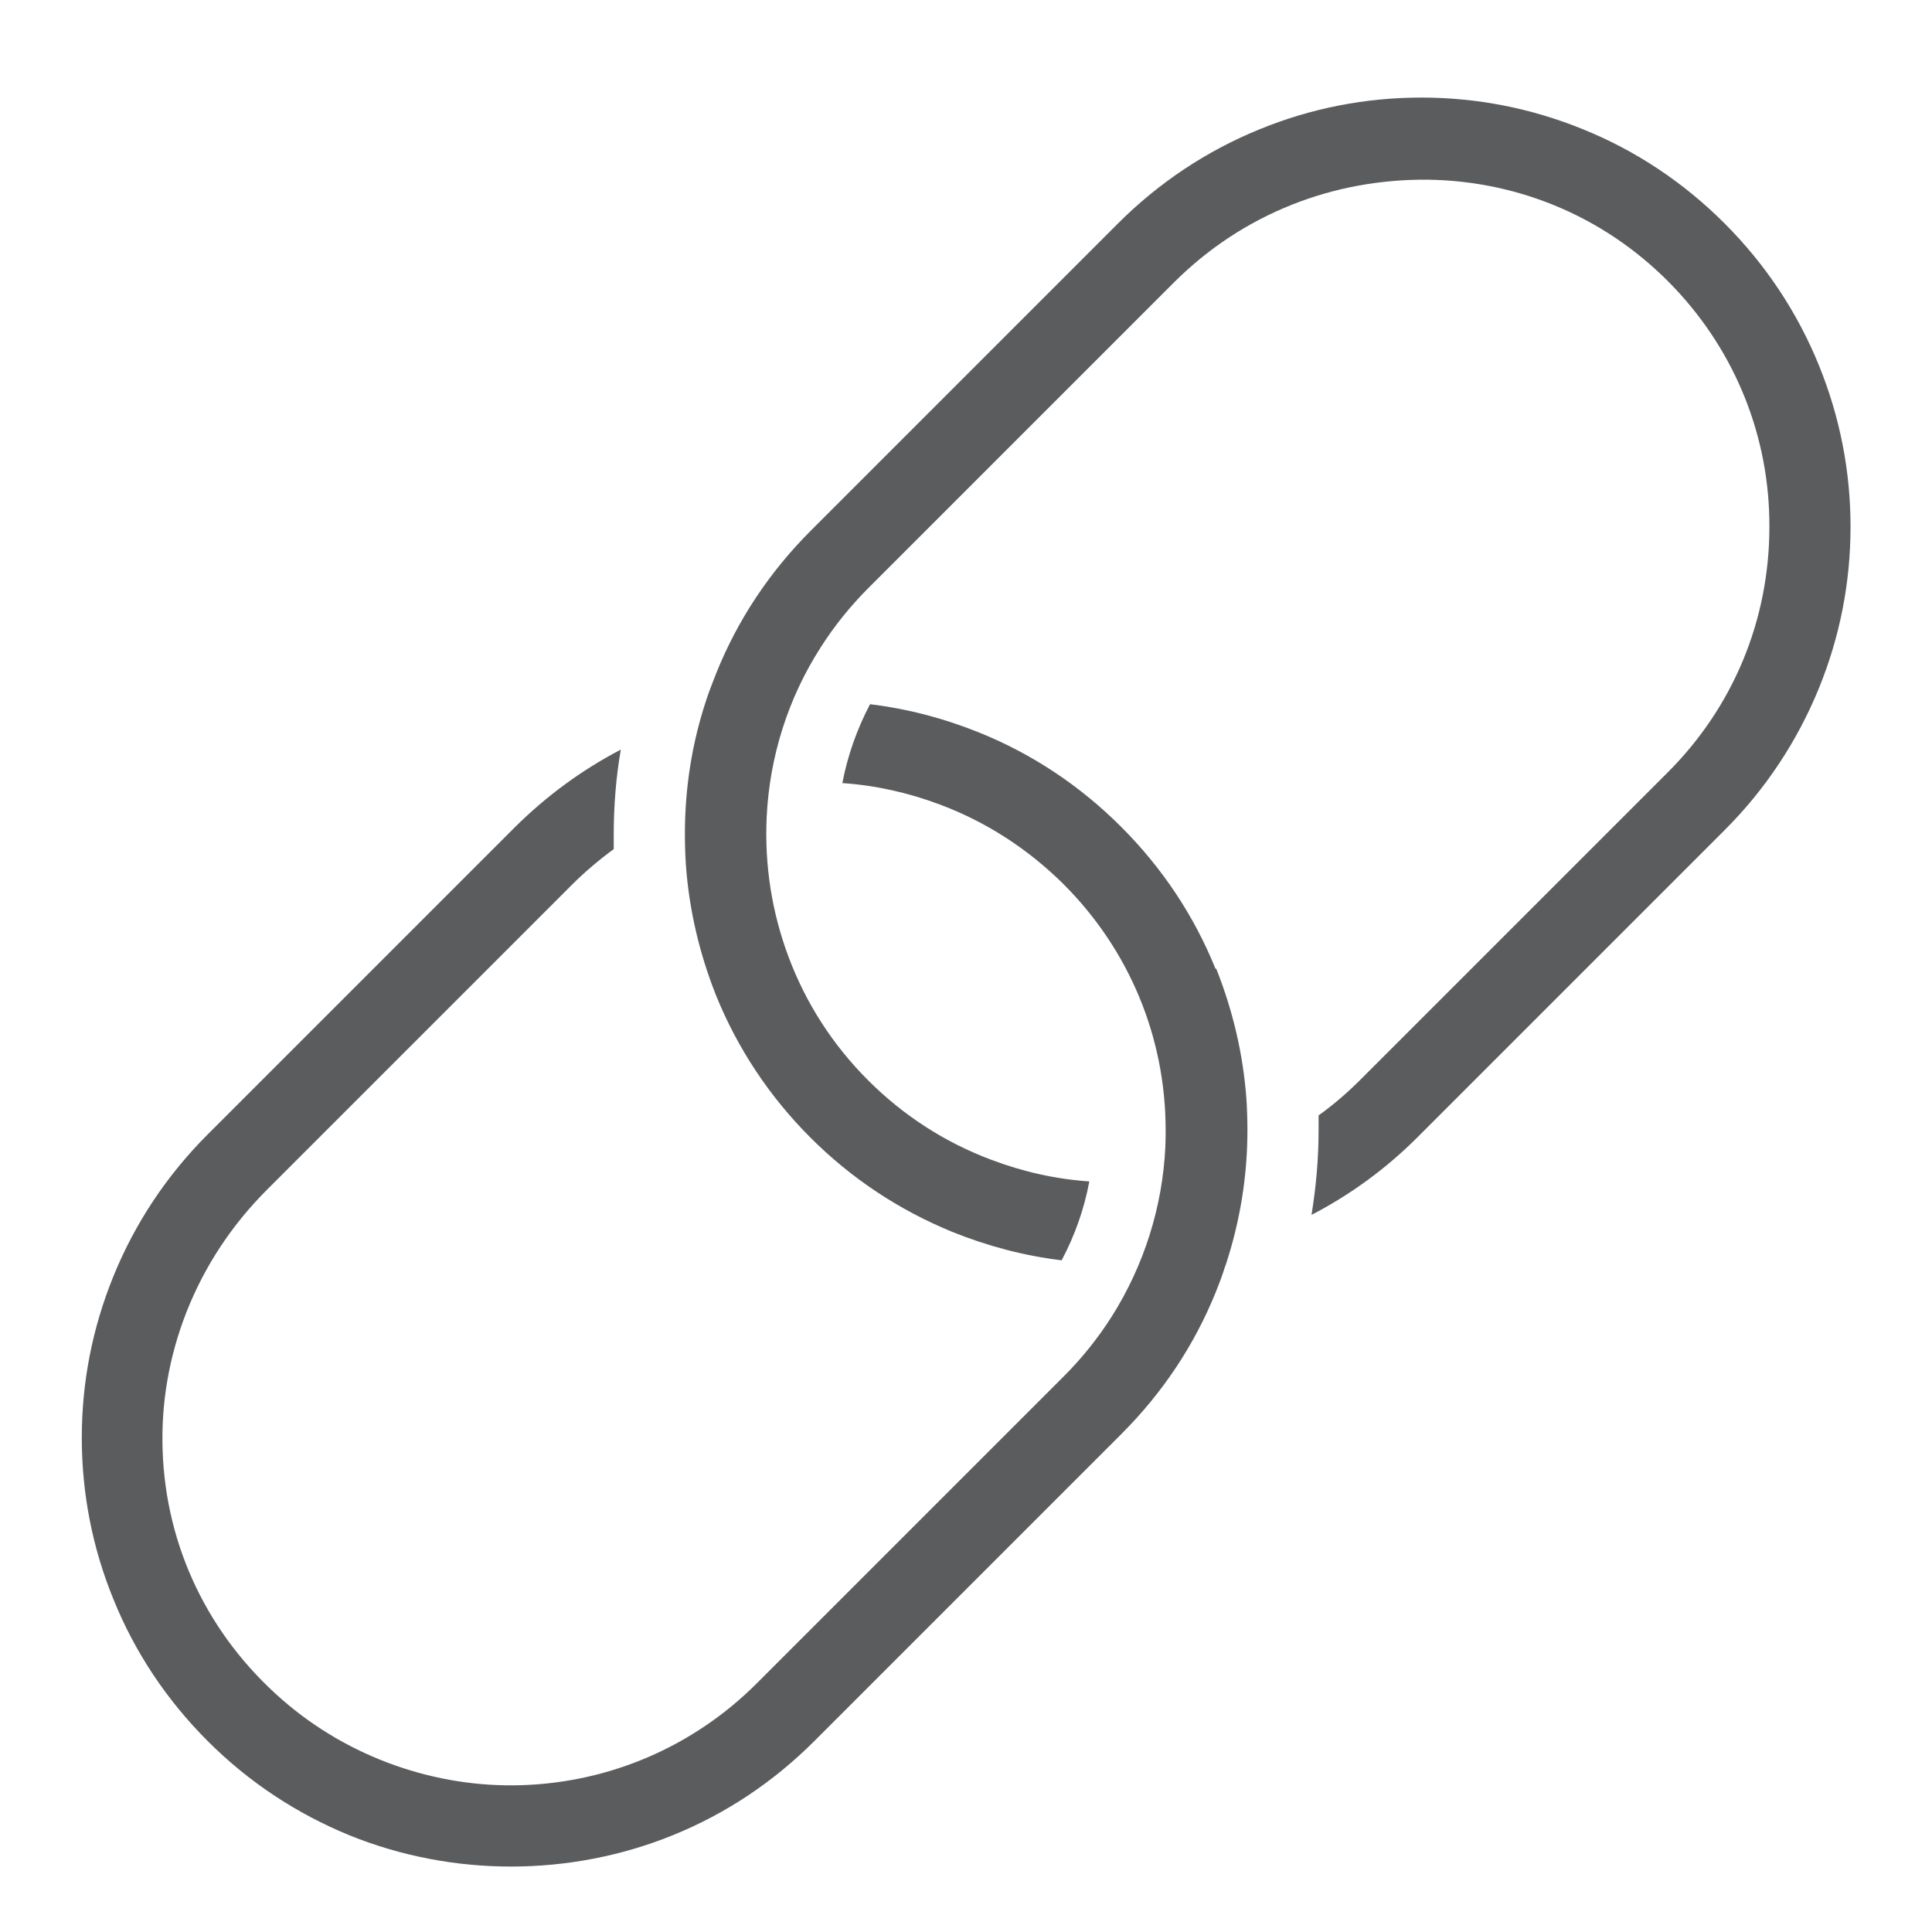
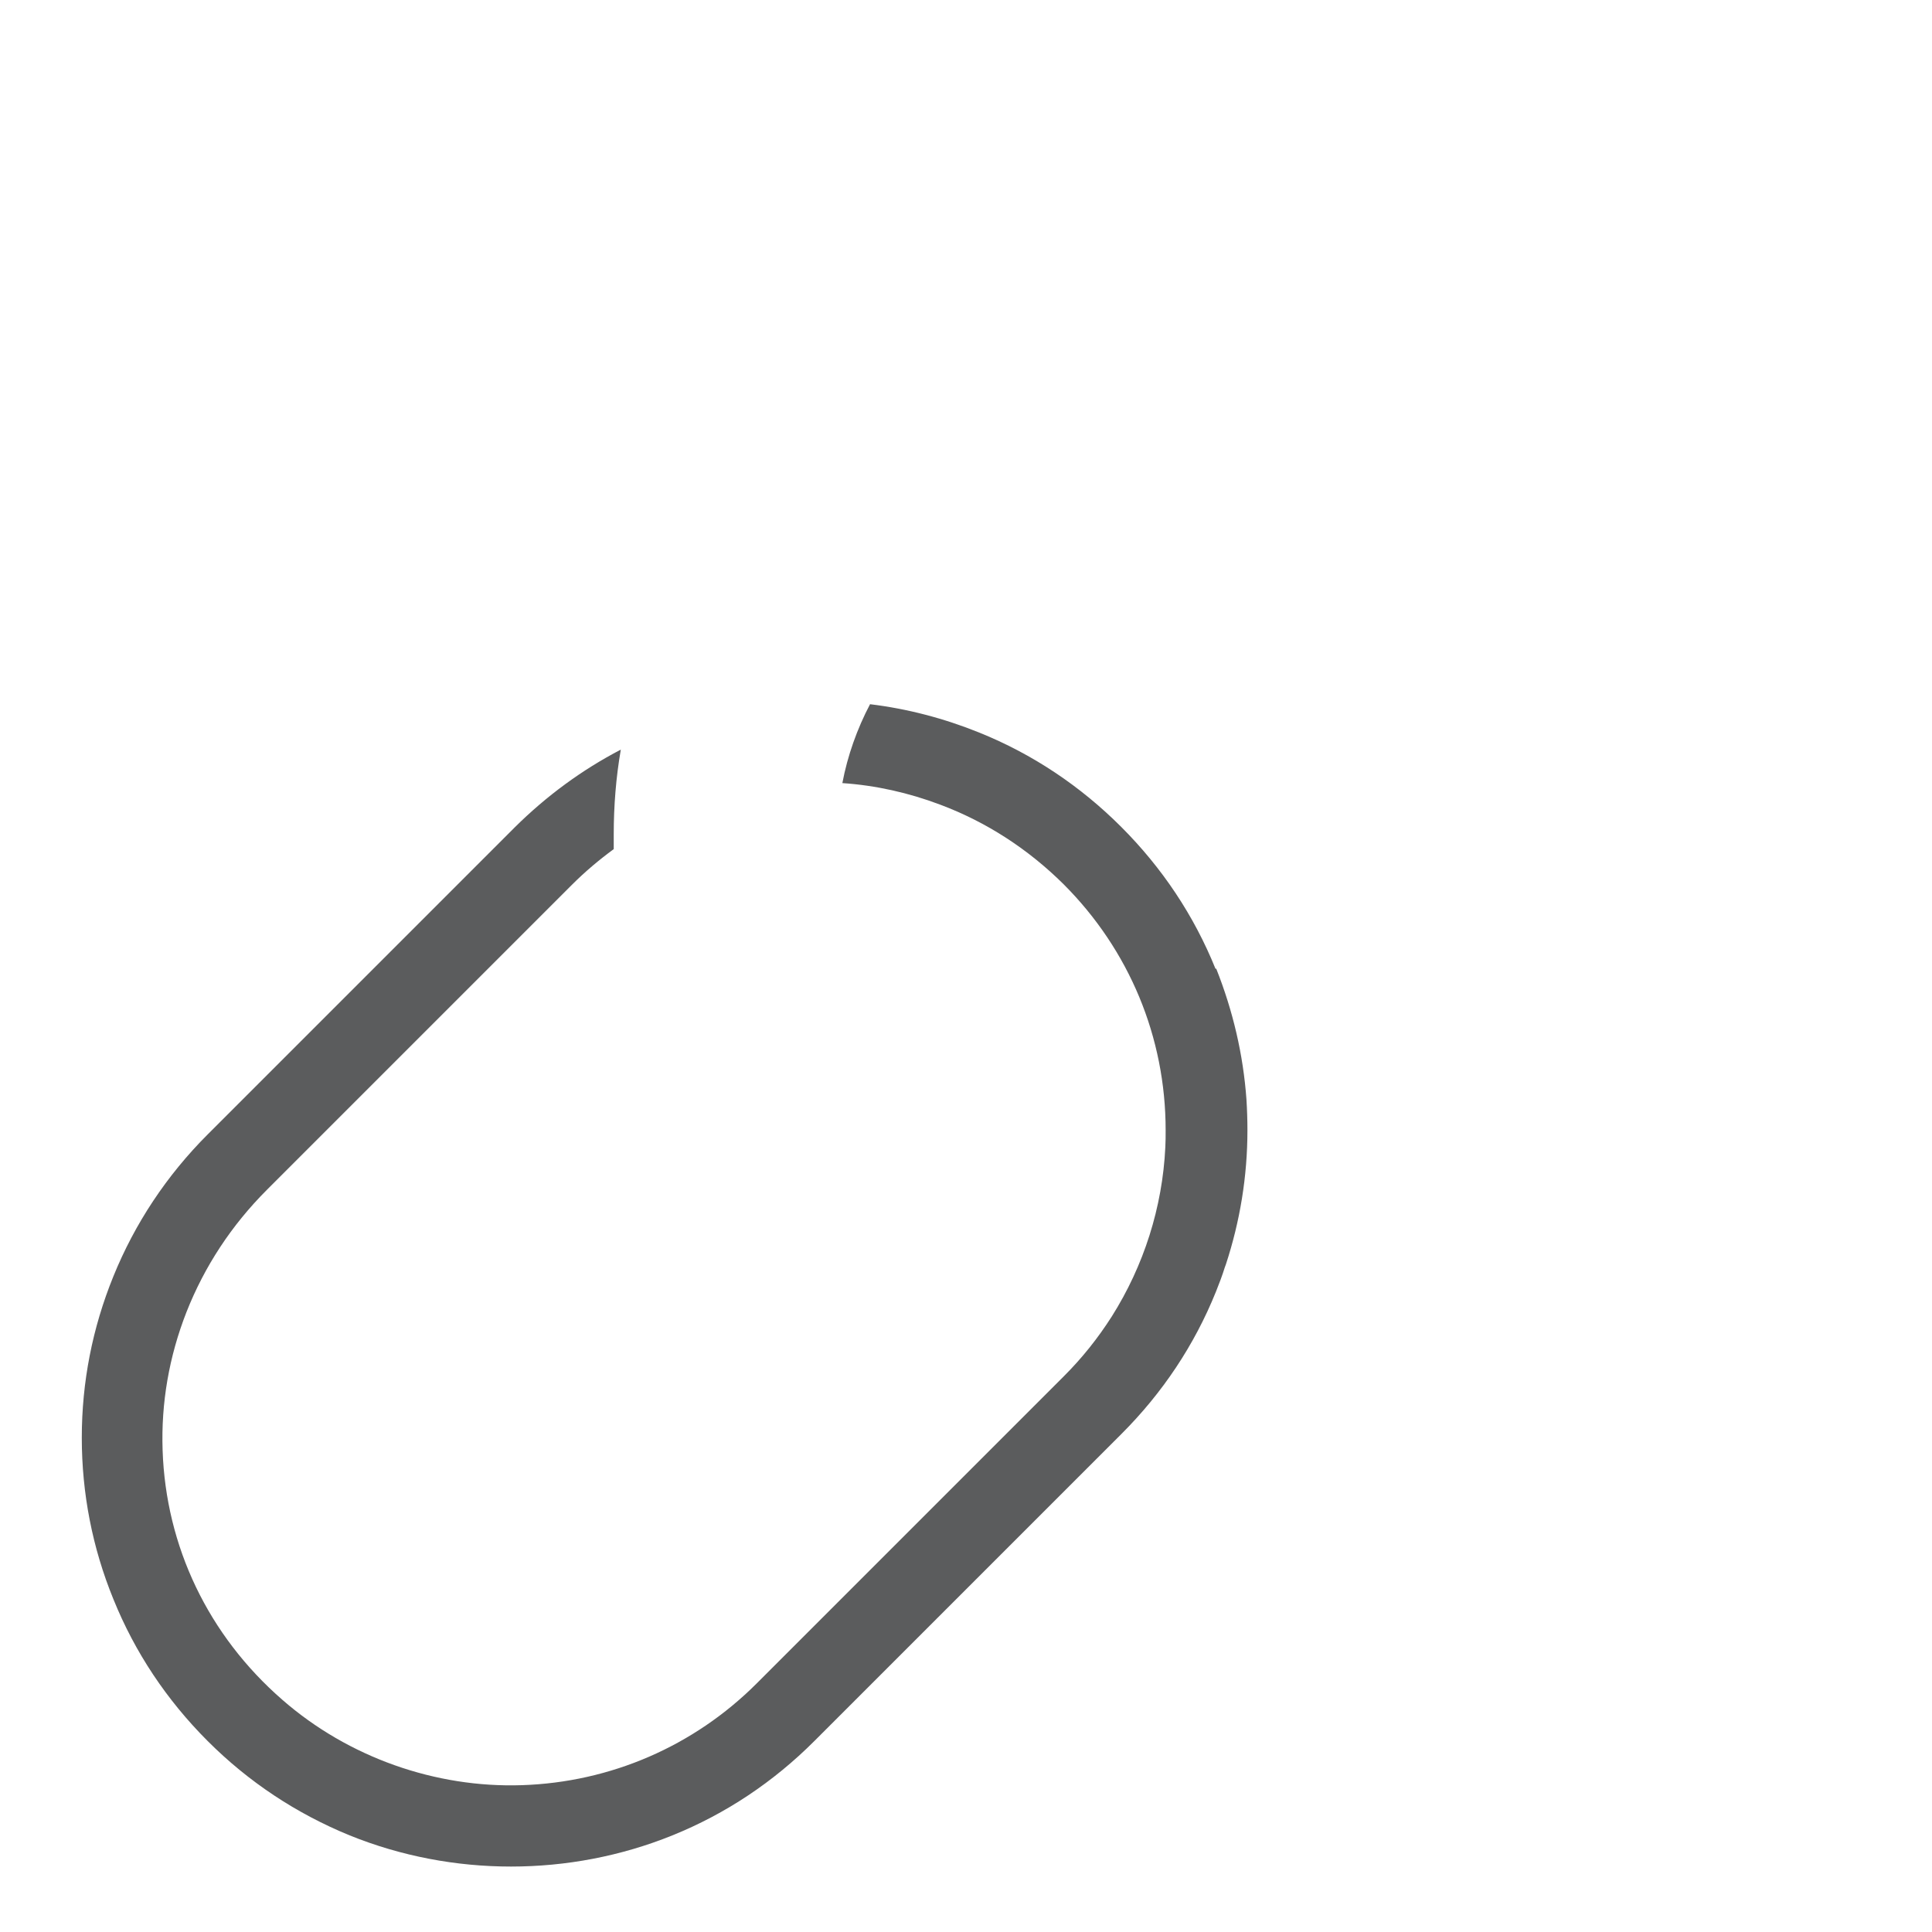
<svg xmlns="http://www.w3.org/2000/svg" id="Layer_1" version="1.1" viewBox="0 0 60 60">
  <defs>
    <style>
      .st0 {
        fill: #5b5c5d;
      }
    </style>
  </defs>
-   <path class="st0" d="M56.49,11.35c-.67-1.65-1.66-3.14-2.93-4.41-1.27-1.27-2.75-2.26-4.41-2.93-1.6-.65-3.28-.98-5.01-.98s-3.42.33-5.01.98c-1.65.67-3.14,1.66-4.41,2.93l-9.54,9.54c-1.27,1.27-2.26,2.75-2.93,4.41-.11.28-.22.56-.31.83-.45,1.35-.67,2.75-.67,4.18,0,.31.01.63.03.95.1,1.4.42,2.76.94,4.07.67,1.65,1.66,3.14,2.93,4.41,1.27,1.27,2.75,2.25,4.41,2.93,1.09.44,2.23.74,3.39.88.41-.77.7-1.59.86-2.45-1.04-.07-2.06-.3-3.04-.67-1.44-.54-2.73-1.37-3.83-2.47-1.1-1.1-1.93-2.39-2.47-3.83-.52-1.39-.75-2.85-.68-4.35.09-1.88.67-3.7,1.68-5.27.42-.66.92-1.28,1.48-1.84l9.48-9.48c1.06-1.06,2.3-1.88,3.69-2.43,1.34-.53,2.75-.78,4.19-.77,2.94.04,5.67,1.24,7.68,3.37,1.9,2.01,2.95,4.64,2.94,7.41,0,2.89-1.12,5.6-3.17,7.64l-9.54,9.54c-.4.4-.83.77-1.29,1.1,0,.15,0,.3,0,.46,0,.89-.08,1.77-.22,2.63,1.21-.63,2.31-1.43,3.29-2.41l9.54-9.54c1.27-1.27,2.25-2.75,2.93-4.41.65-1.6.98-3.28.98-5.01s-.33-3.41-.98-5.01Z" />
  <path class="st0" d="M37.75,30.09c-.67-1.66-1.66-3.14-2.93-4.41s-2.75-2.26-4.41-2.93c-1.09-.44-2.23-.74-3.39-.88-.4.76-.7,1.6-.86,2.45,1.04.07,2.06.3,3.04.67,1.44.54,2.73,1.38,3.83,2.47,2.04,2.04,3.17,4.75,3.17,7.64,0,.18,0,.36-.01.53-.09,1.87-.67,3.68-1.66,5.25-.44.69-.93,1.3-1.49,1.86l-9.54,9.54c-1.95,1.95-4.54,3.07-7.29,3.16-2.68.09-5.39-.86-7.44-2.65-2.3-2-3.62-4.76-3.72-7.75-.05-1.47.2-2.91.74-4.29.56-1.42,1.4-2.7,2.5-3.8l9.48-9.48c.4-.4.84-.77,1.29-1.1,0-.15,0-.3,0-.46,0-.88.07-1.77.22-2.63-1.21.63-2.31,1.44-3.29,2.41l-9.54,9.54c-1.27,1.27-2.26,2.76-2.93,4.41-.65,1.6-.98,3.28-.98,5.01s.33,3.42.98,5.01c.67,1.66,1.66,3.14,2.93,4.41,1.27,1.27,2.75,2.25,4.41,2.93,3.19,1.29,6.83,1.29,10.02,0,1.66-.67,3.14-1.66,4.41-2.93l9.54-9.54c1.27-1.27,2.26-2.75,2.93-4.41.1-.25.2-.51.28-.77l.03-.08c.44-1.34.67-2.74.67-4.17,0-.31-.01-.63-.03-.95-.1-1.4-.42-2.76-.94-4.07Z" />
</svg>